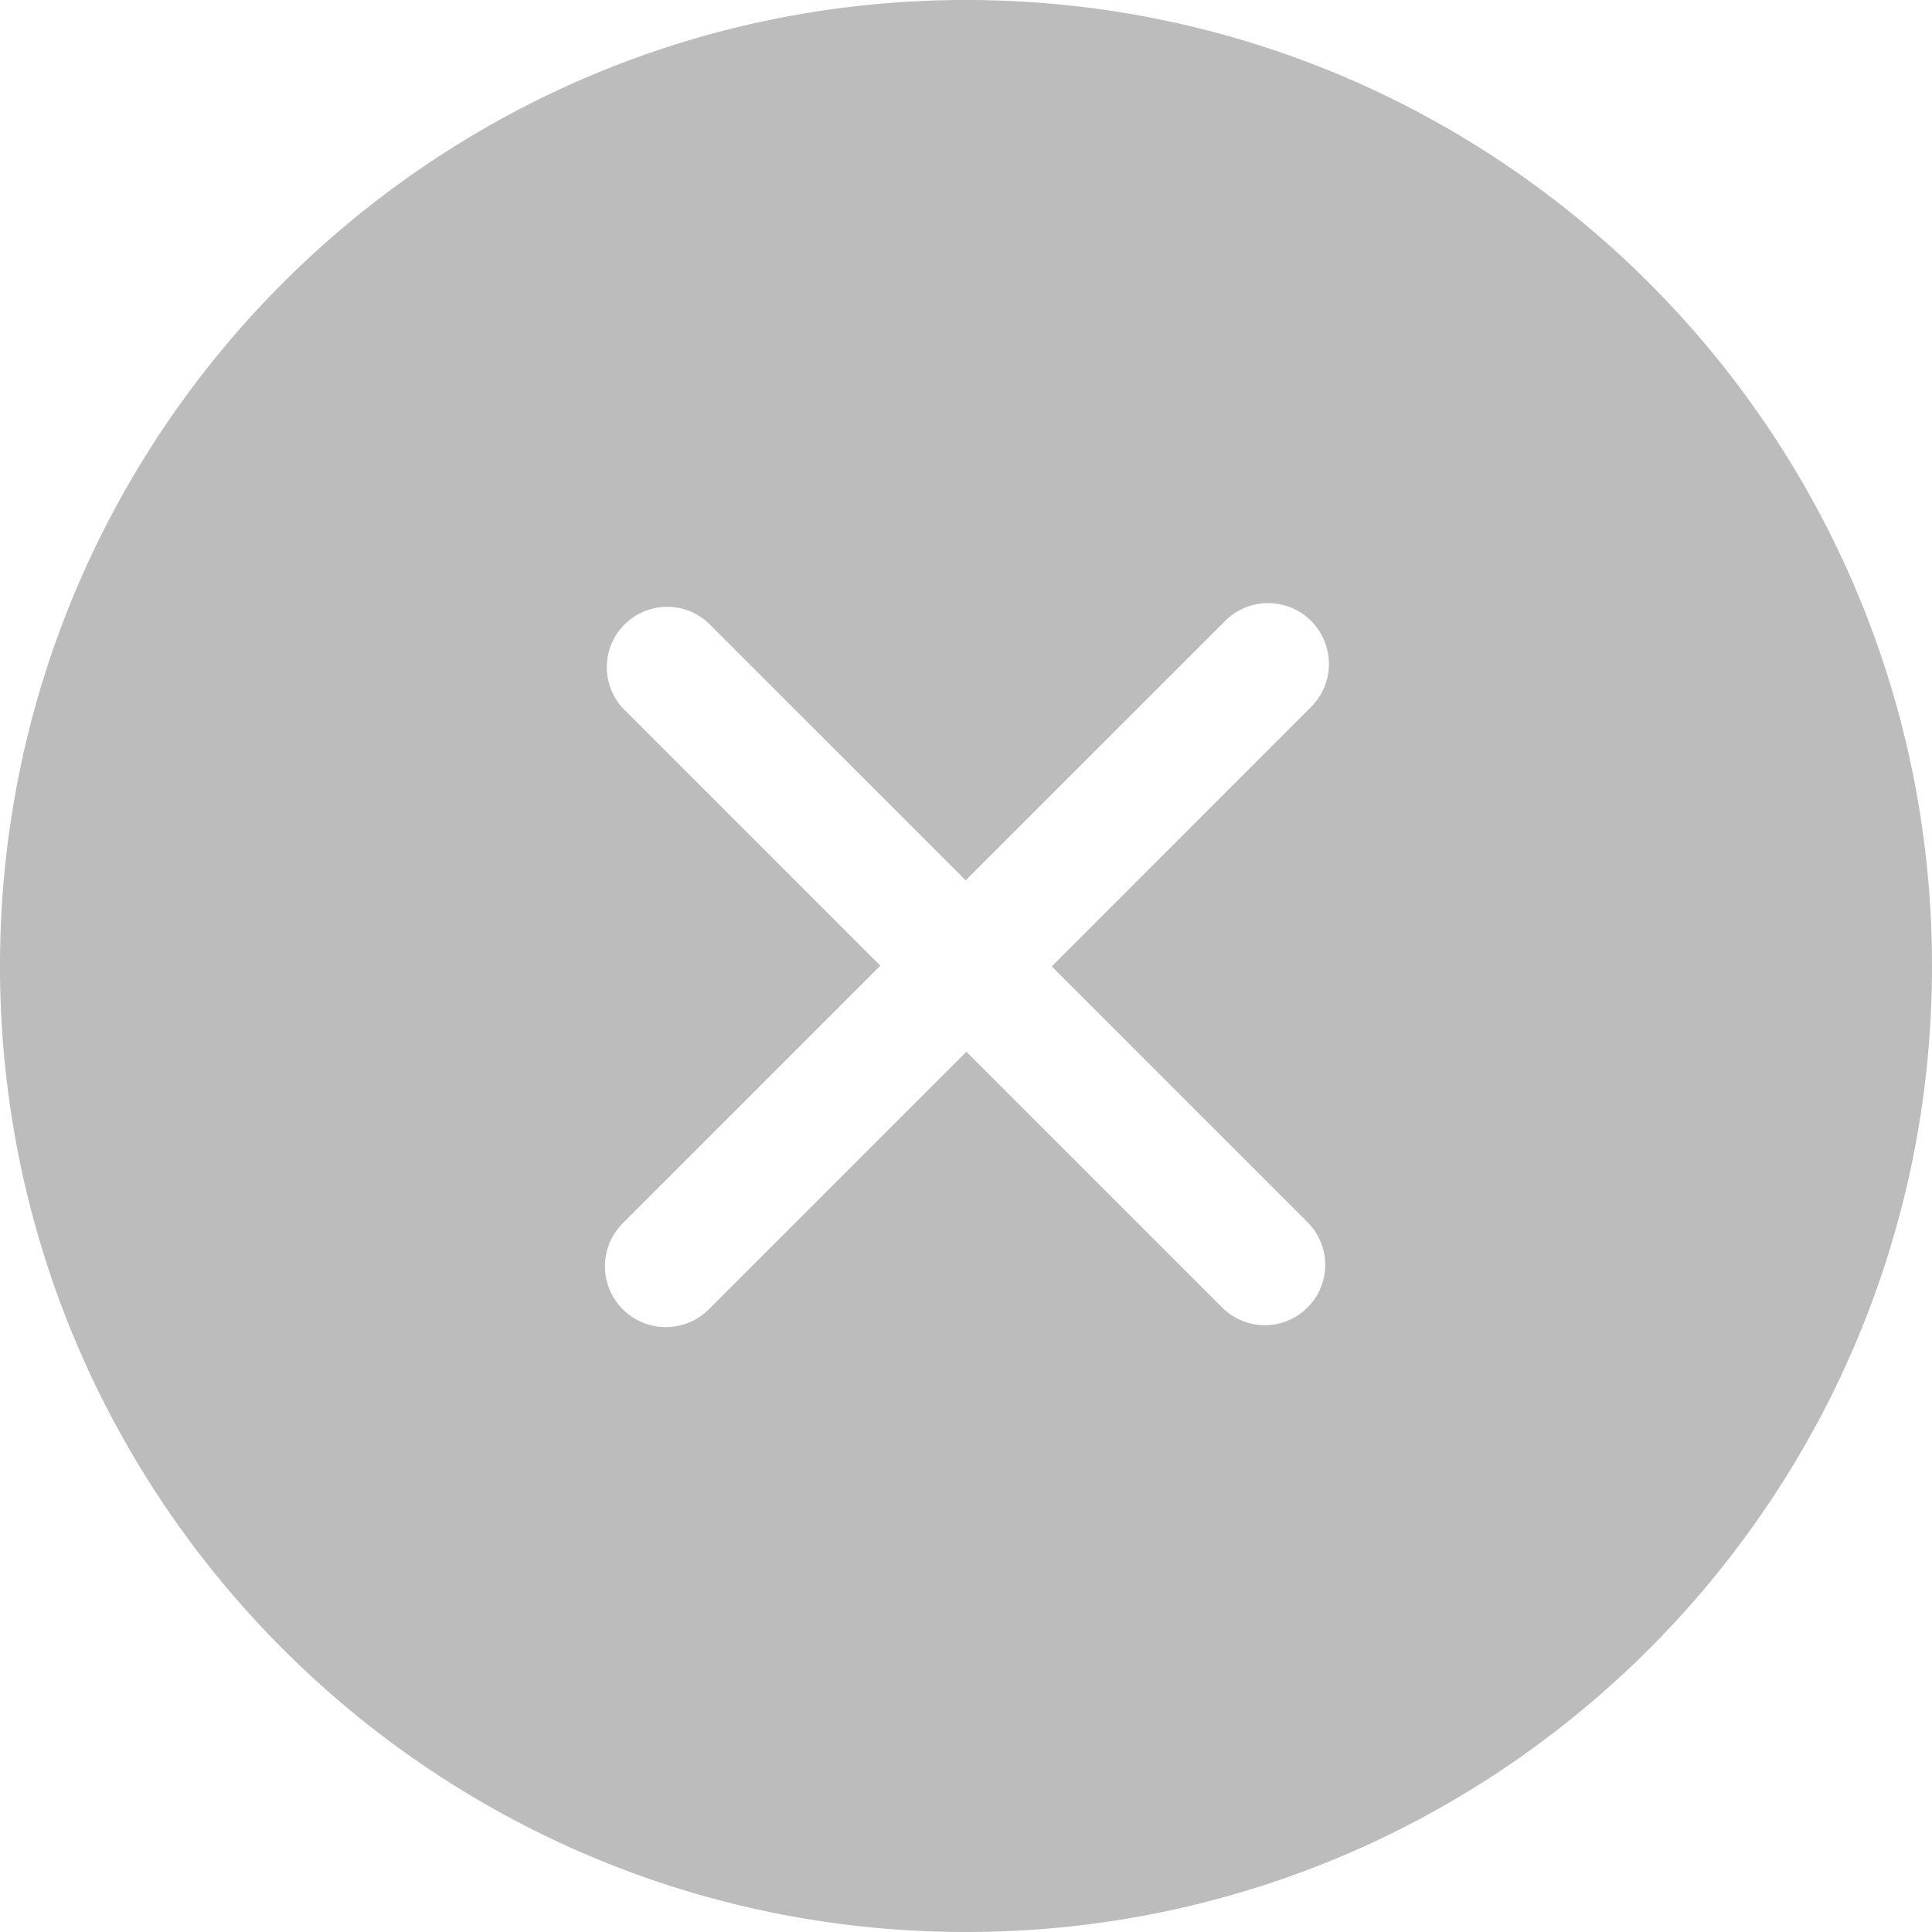
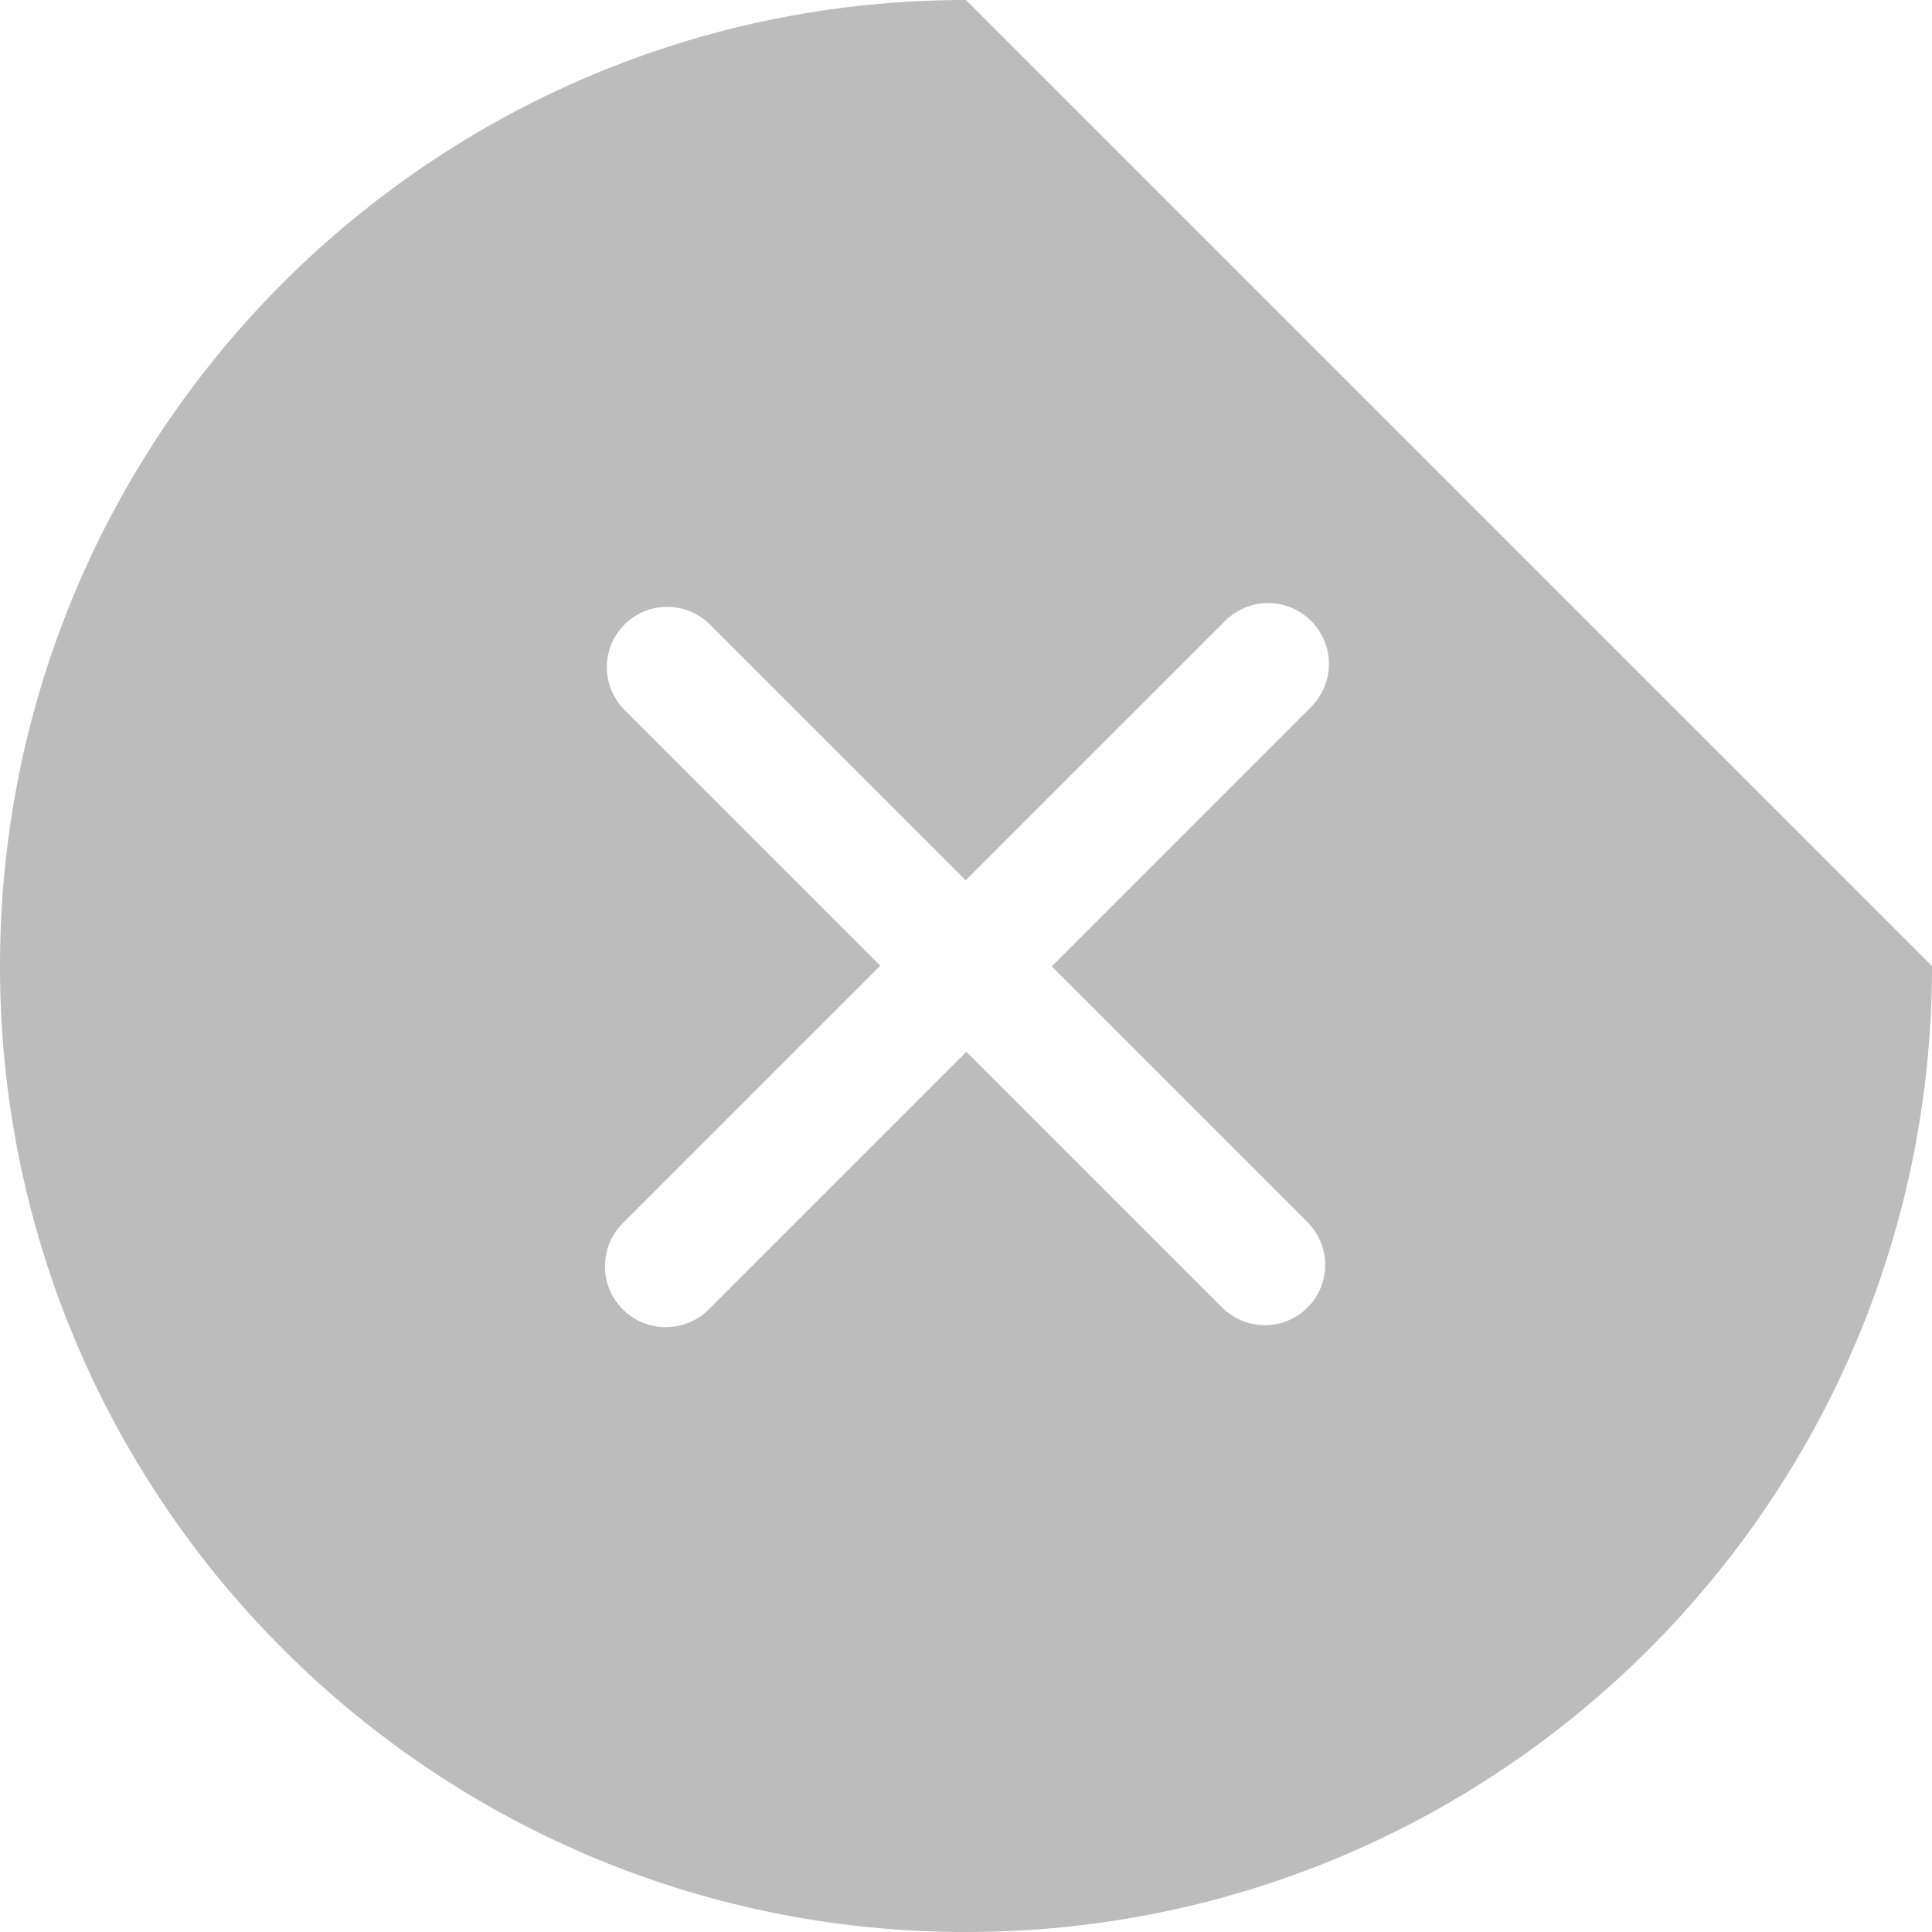
<svg xmlns="http://www.w3.org/2000/svg" viewBox="0 0 40 40">
-   <path fill="#bcbcbc" d="M40 20c0 11.045-8.955 20-20 20C8.953 40 0 31.046 0 20S8.953 0 20 0c11.046 0 20 8.955 20 20zm-18.225.008 5.37-5.372a1.258 1.258 0 0 0 0-1.78 1.257 1.257 0 0 0-1.78 0l-5.371 5.37-5.297-5.296a1.249 1.249 0 1 0-1.767 1.768l5.296 5.296-5.332 5.332a1.259 1.259 0 1 0 1.781 1.782l5.333-5.333 5.296 5.296a1.249 1.249 0 1 0 1.767-1.767z" />
+   <path fill="#bcbcbc" d="M40 20c0 11.045-8.955 20-20 20C8.953 40 0 31.046 0 20S8.953 0 20 0zm-18.225.008 5.37-5.372a1.258 1.258 0 0 0 0-1.78 1.257 1.257 0 0 0-1.78 0l-5.371 5.37-5.297-5.296a1.249 1.249 0 1 0-1.767 1.768l5.296 5.296-5.332 5.332a1.259 1.259 0 1 0 1.781 1.782l5.333-5.333 5.296 5.296a1.249 1.249 0 1 0 1.767-1.767z" />
</svg>